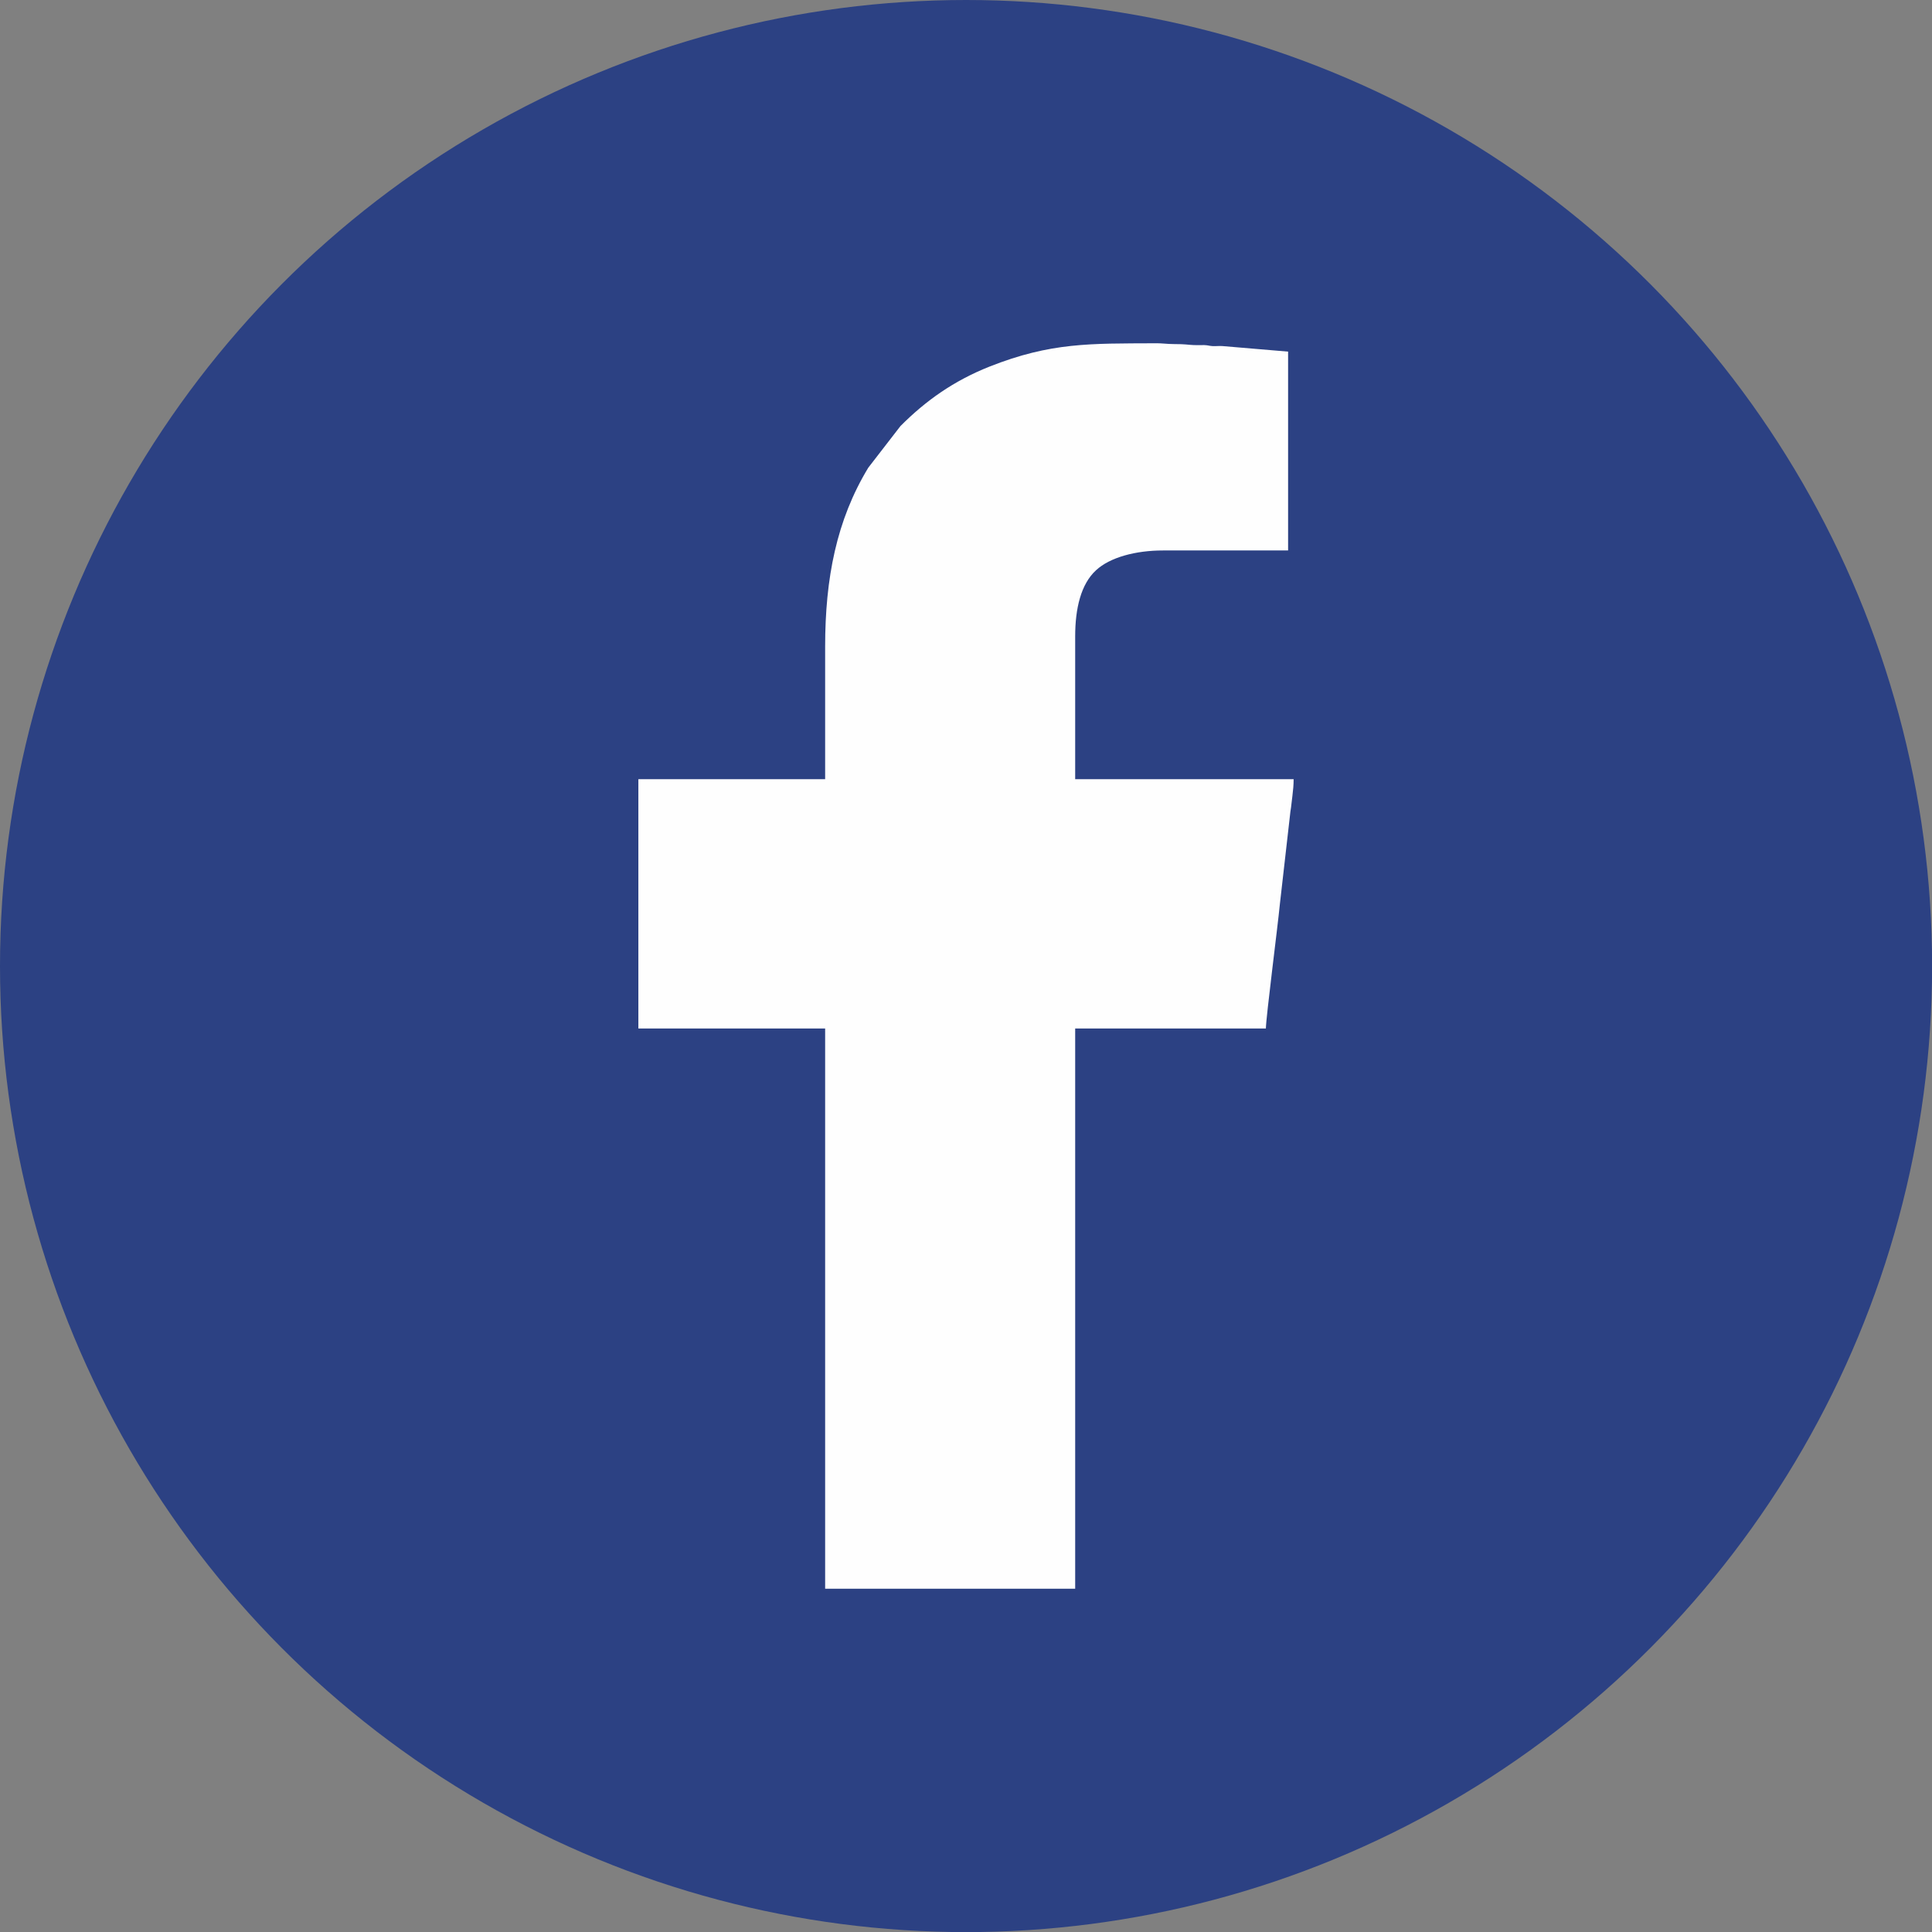
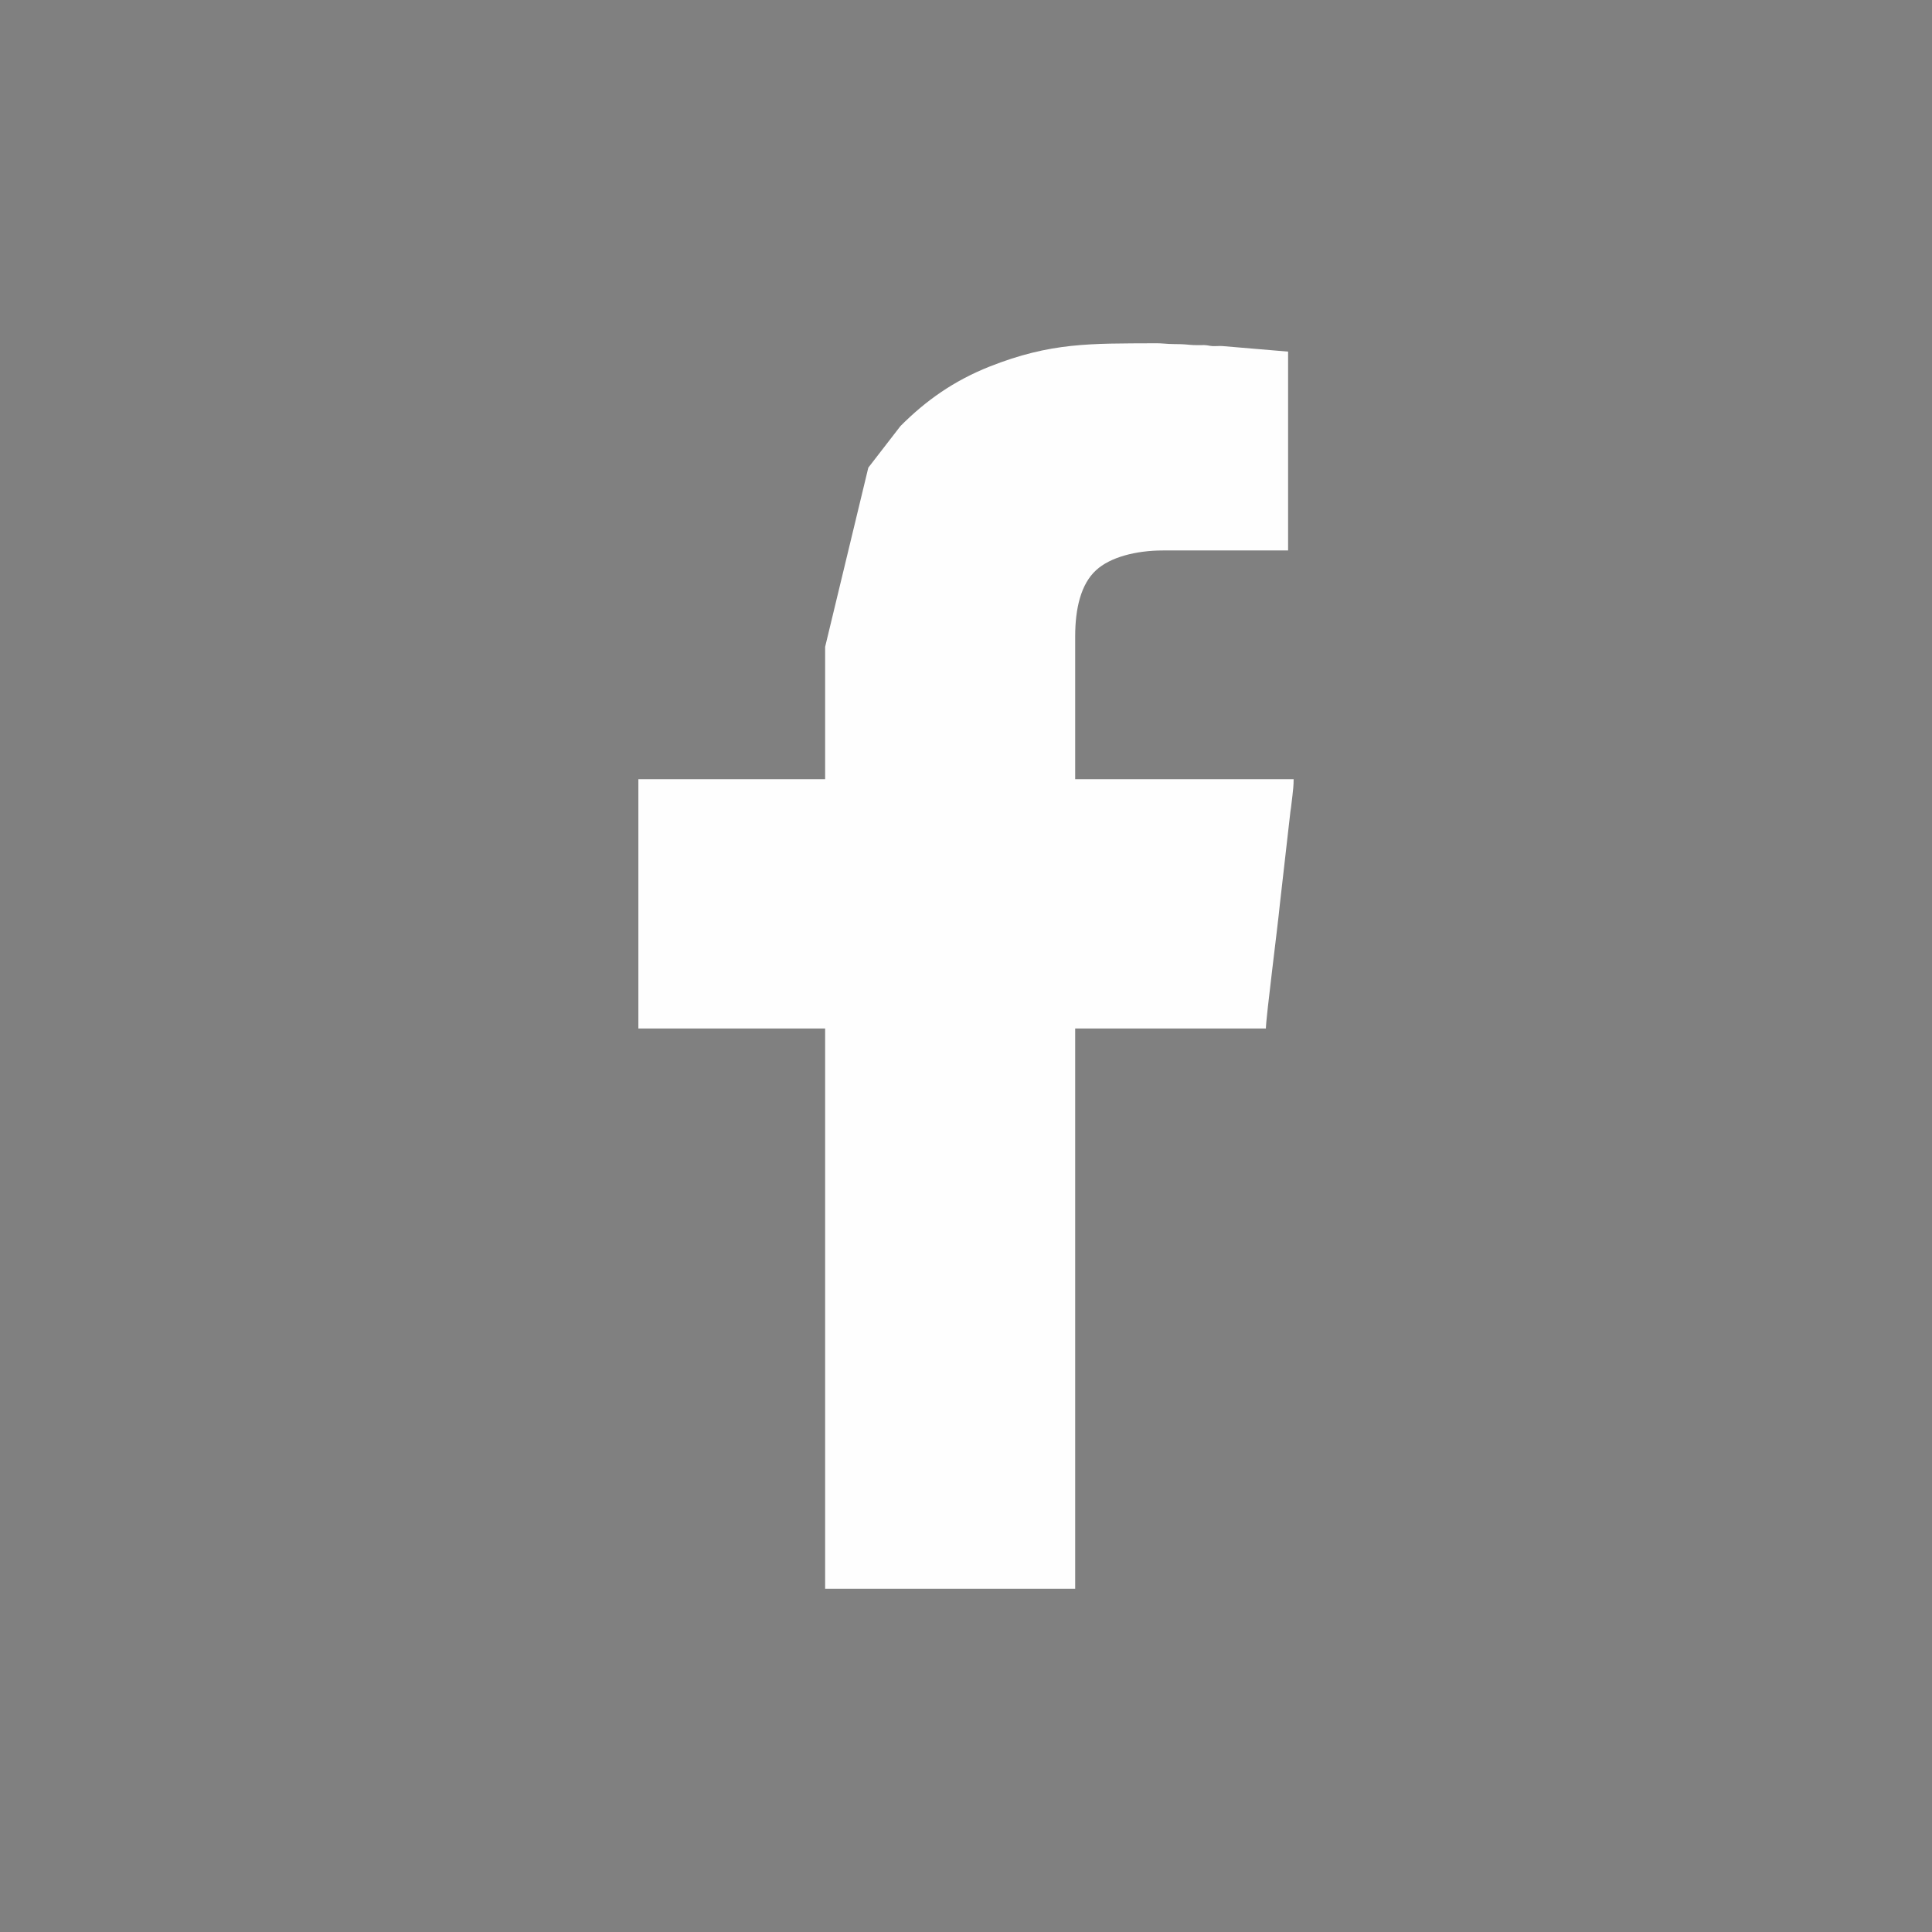
<svg xmlns="http://www.w3.org/2000/svg" xml:space="preserve" width="800px" height="800px" version="1.1" shape-rendering="geometricPrecision" text-rendering="geometricPrecision" image-rendering="optimizeQuality" fill-rule="evenodd" clip-rule="evenodd" viewBox="0 0 192.09 192.09">
  <rect x="0" y="0" width="192.09" height="192.09" fill="#808080" stroke="none" />
  <g id="Layer_x0020_1">
-     <circle fill="#2C4183" cx="96.05" cy="96.05" r="96.05" />
-   </g>
+     </g>
  <g id="Layer_x0020_1_0">
-     <path fill="#FEFEFE" d="M82.04 64.31l0 13.16 -18.57 0 0 24.79 18.57 0 0 55.7 24.86 0 0 -55.7 18.96 0c0.02,-1.17 1.19,-10.25 1.39,-12.35l1.05 -9.22c0.1,-0.58 0.12,-1.02 0.2,-1.57 0.07,-0.6 0.12,-1.05 0.12,-1.65l-21.72 0 0 -14.19c0,-2.81 0.58,-5.21 2.07,-6.58 1.4,-1.3 3.97,-1.97 6.66,-1.97l12.44 0 0 -19.77 -6.5 -0.55c-0.33,-0.03 -0.68,0.02 -1.03,0 -0.39,-0.03 -0.37,-0.08 -0.82,-0.1 -0.32,0 -0.7,0.02 -1.02,0 -0.7,-0.03 -0.77,-0.1 -1.95,-0.1 -0.79,0 -1.24,-0.1 -1.94,-0.08 -6.38,0.03 -10.32,-0.1 -16.43,2.32 -3.57,1.42 -6.34,3.39 -8.85,5.91l-3.2 4.14c-3.16,5.21 -4.29,11 -4.29,17.8l0 0.01z" />
+     <path fill="#FEFEFE" d="M82.04 64.31l0 13.16 -18.57 0 0 24.79 18.57 0 0 55.7 24.86 0 0 -55.7 18.96 0c0.02,-1.17 1.19,-10.25 1.39,-12.35l1.05 -9.22c0.1,-0.58 0.12,-1.02 0.2,-1.57 0.07,-0.6 0.12,-1.05 0.12,-1.65l-21.72 0 0 -14.19c0,-2.81 0.58,-5.21 2.07,-6.58 1.4,-1.3 3.97,-1.97 6.66,-1.97l12.44 0 0 -19.77 -6.5 -0.55c-0.33,-0.03 -0.68,0.02 -1.03,0 -0.39,-0.03 -0.37,-0.08 -0.82,-0.1 -0.32,0 -0.7,0.02 -1.02,0 -0.7,-0.03 -0.77,-0.1 -1.95,-0.1 -0.79,0 -1.24,-0.1 -1.94,-0.08 -6.38,0.03 -10.32,-0.1 -16.43,2.32 -3.57,1.42 -6.34,3.39 -8.85,5.91l-3.2 4.14l0 0.01z" />
  </g>
</svg>